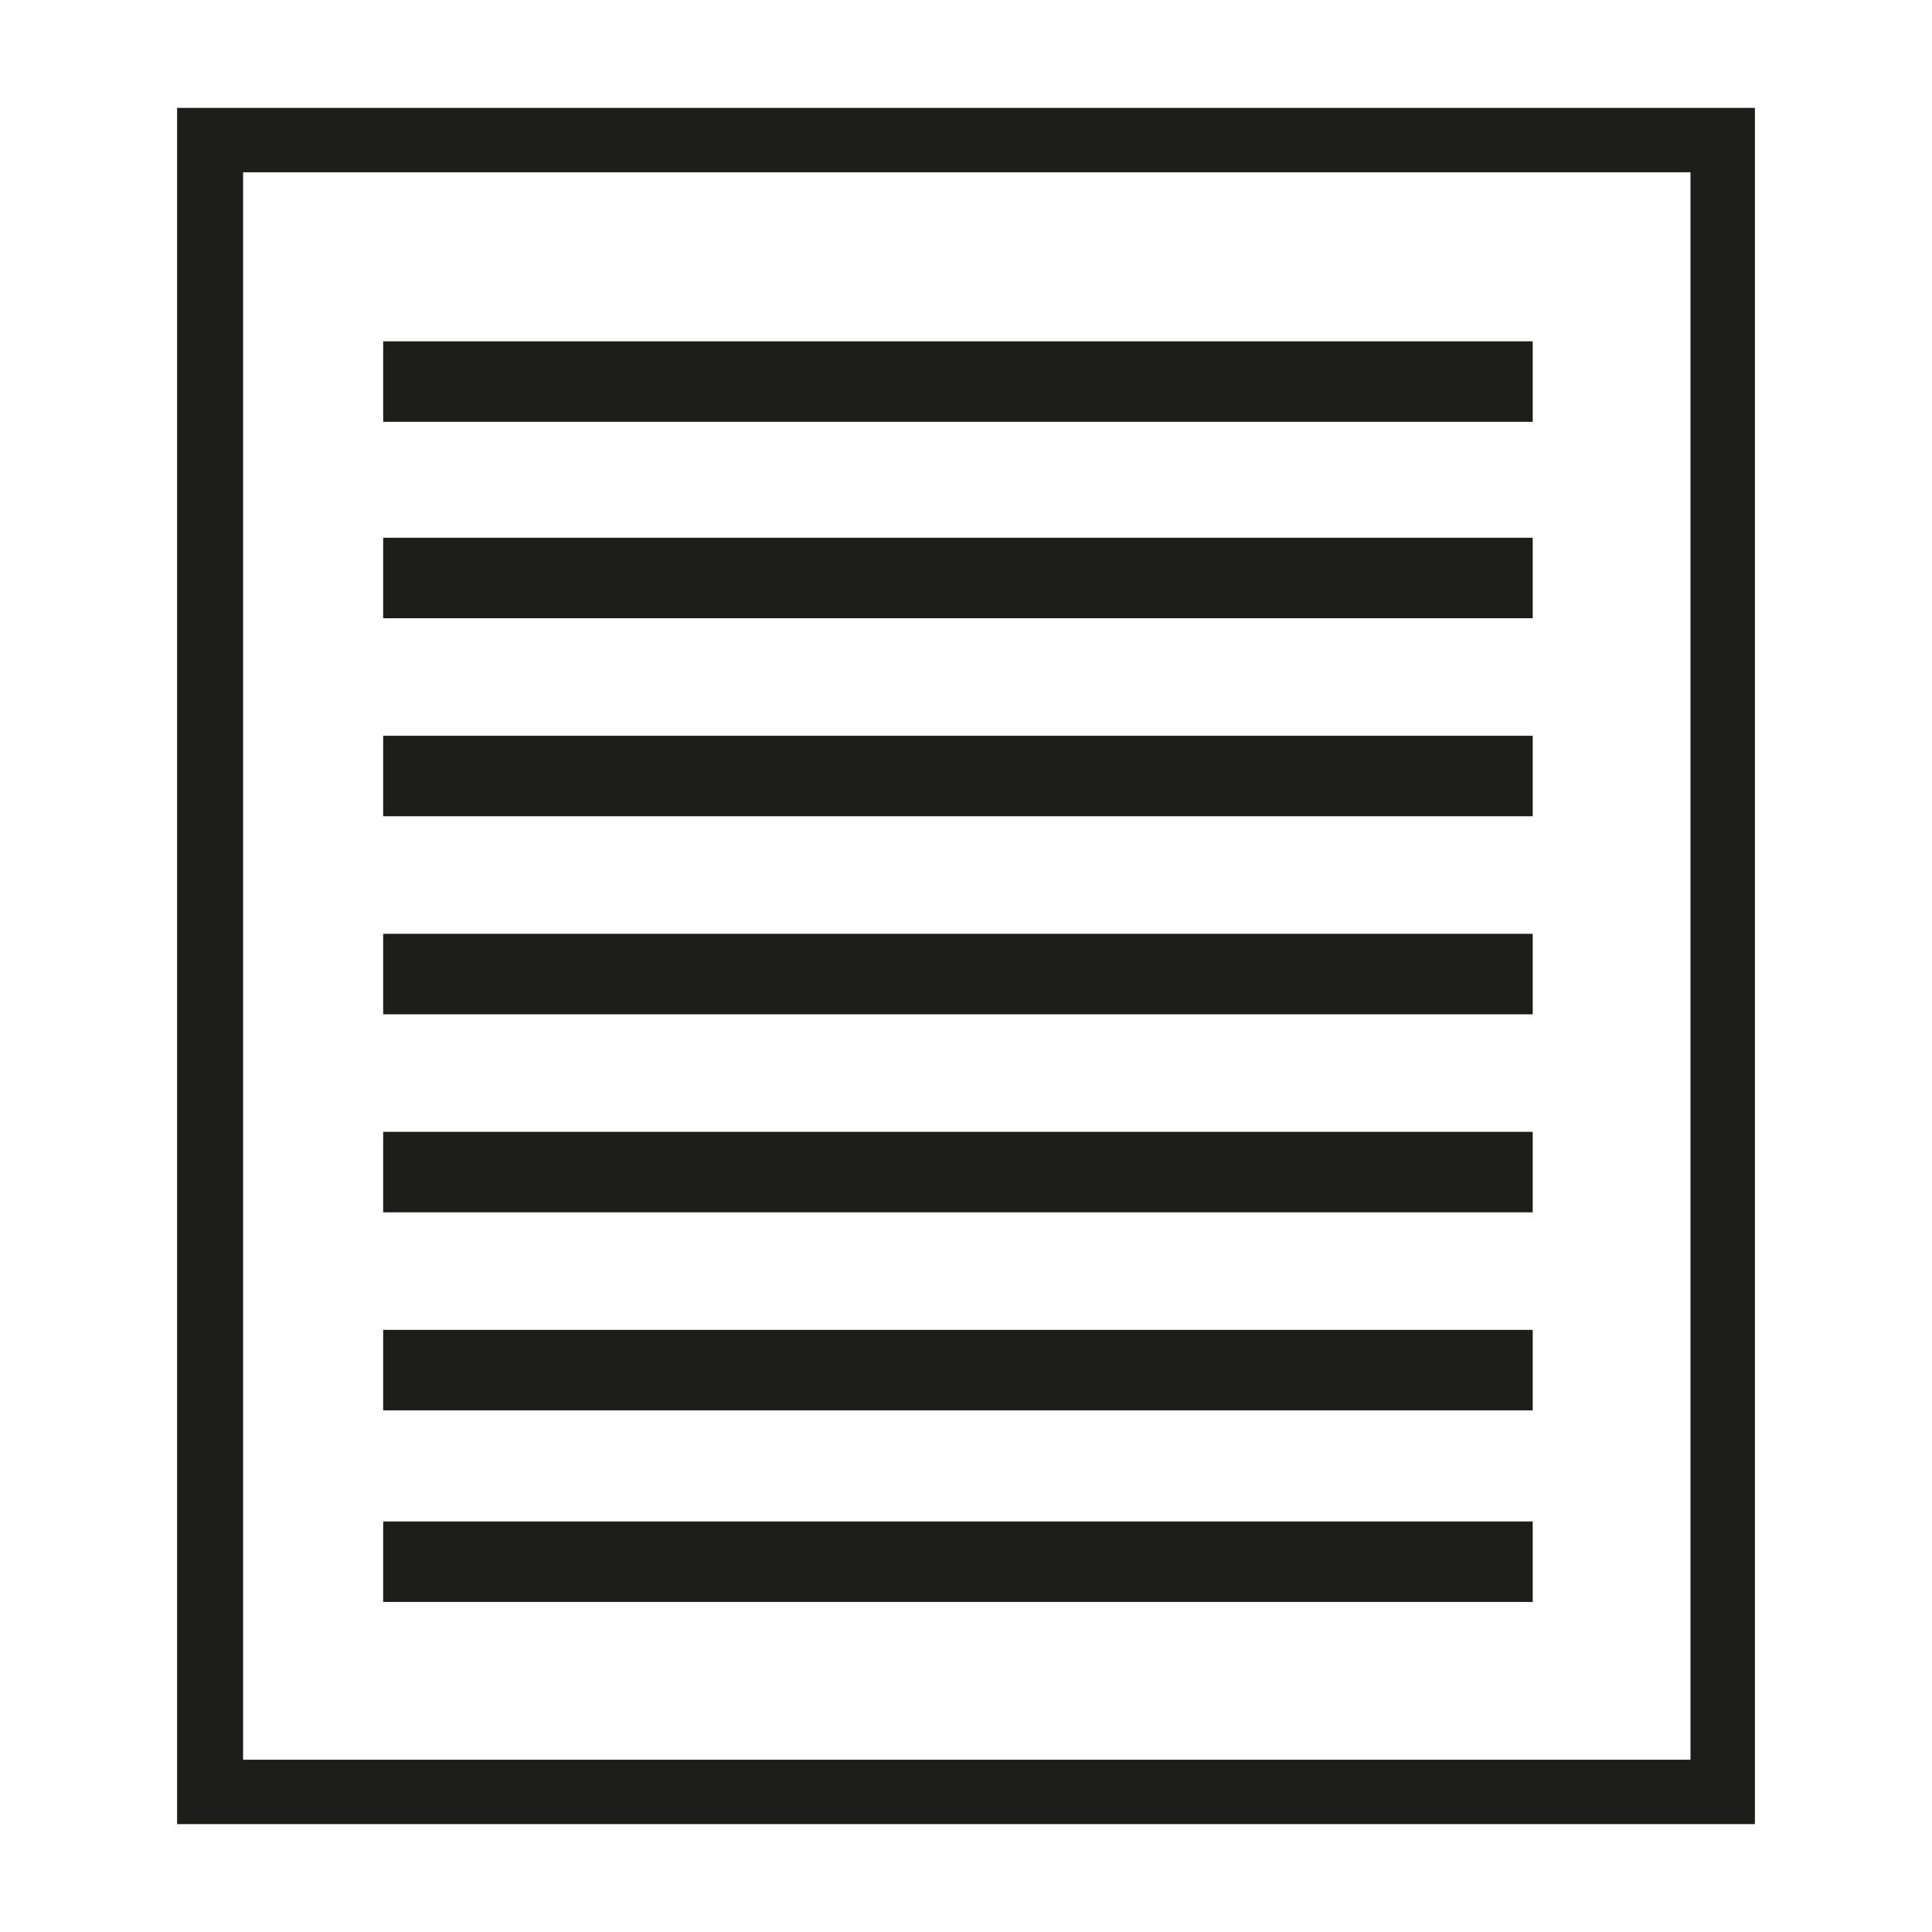
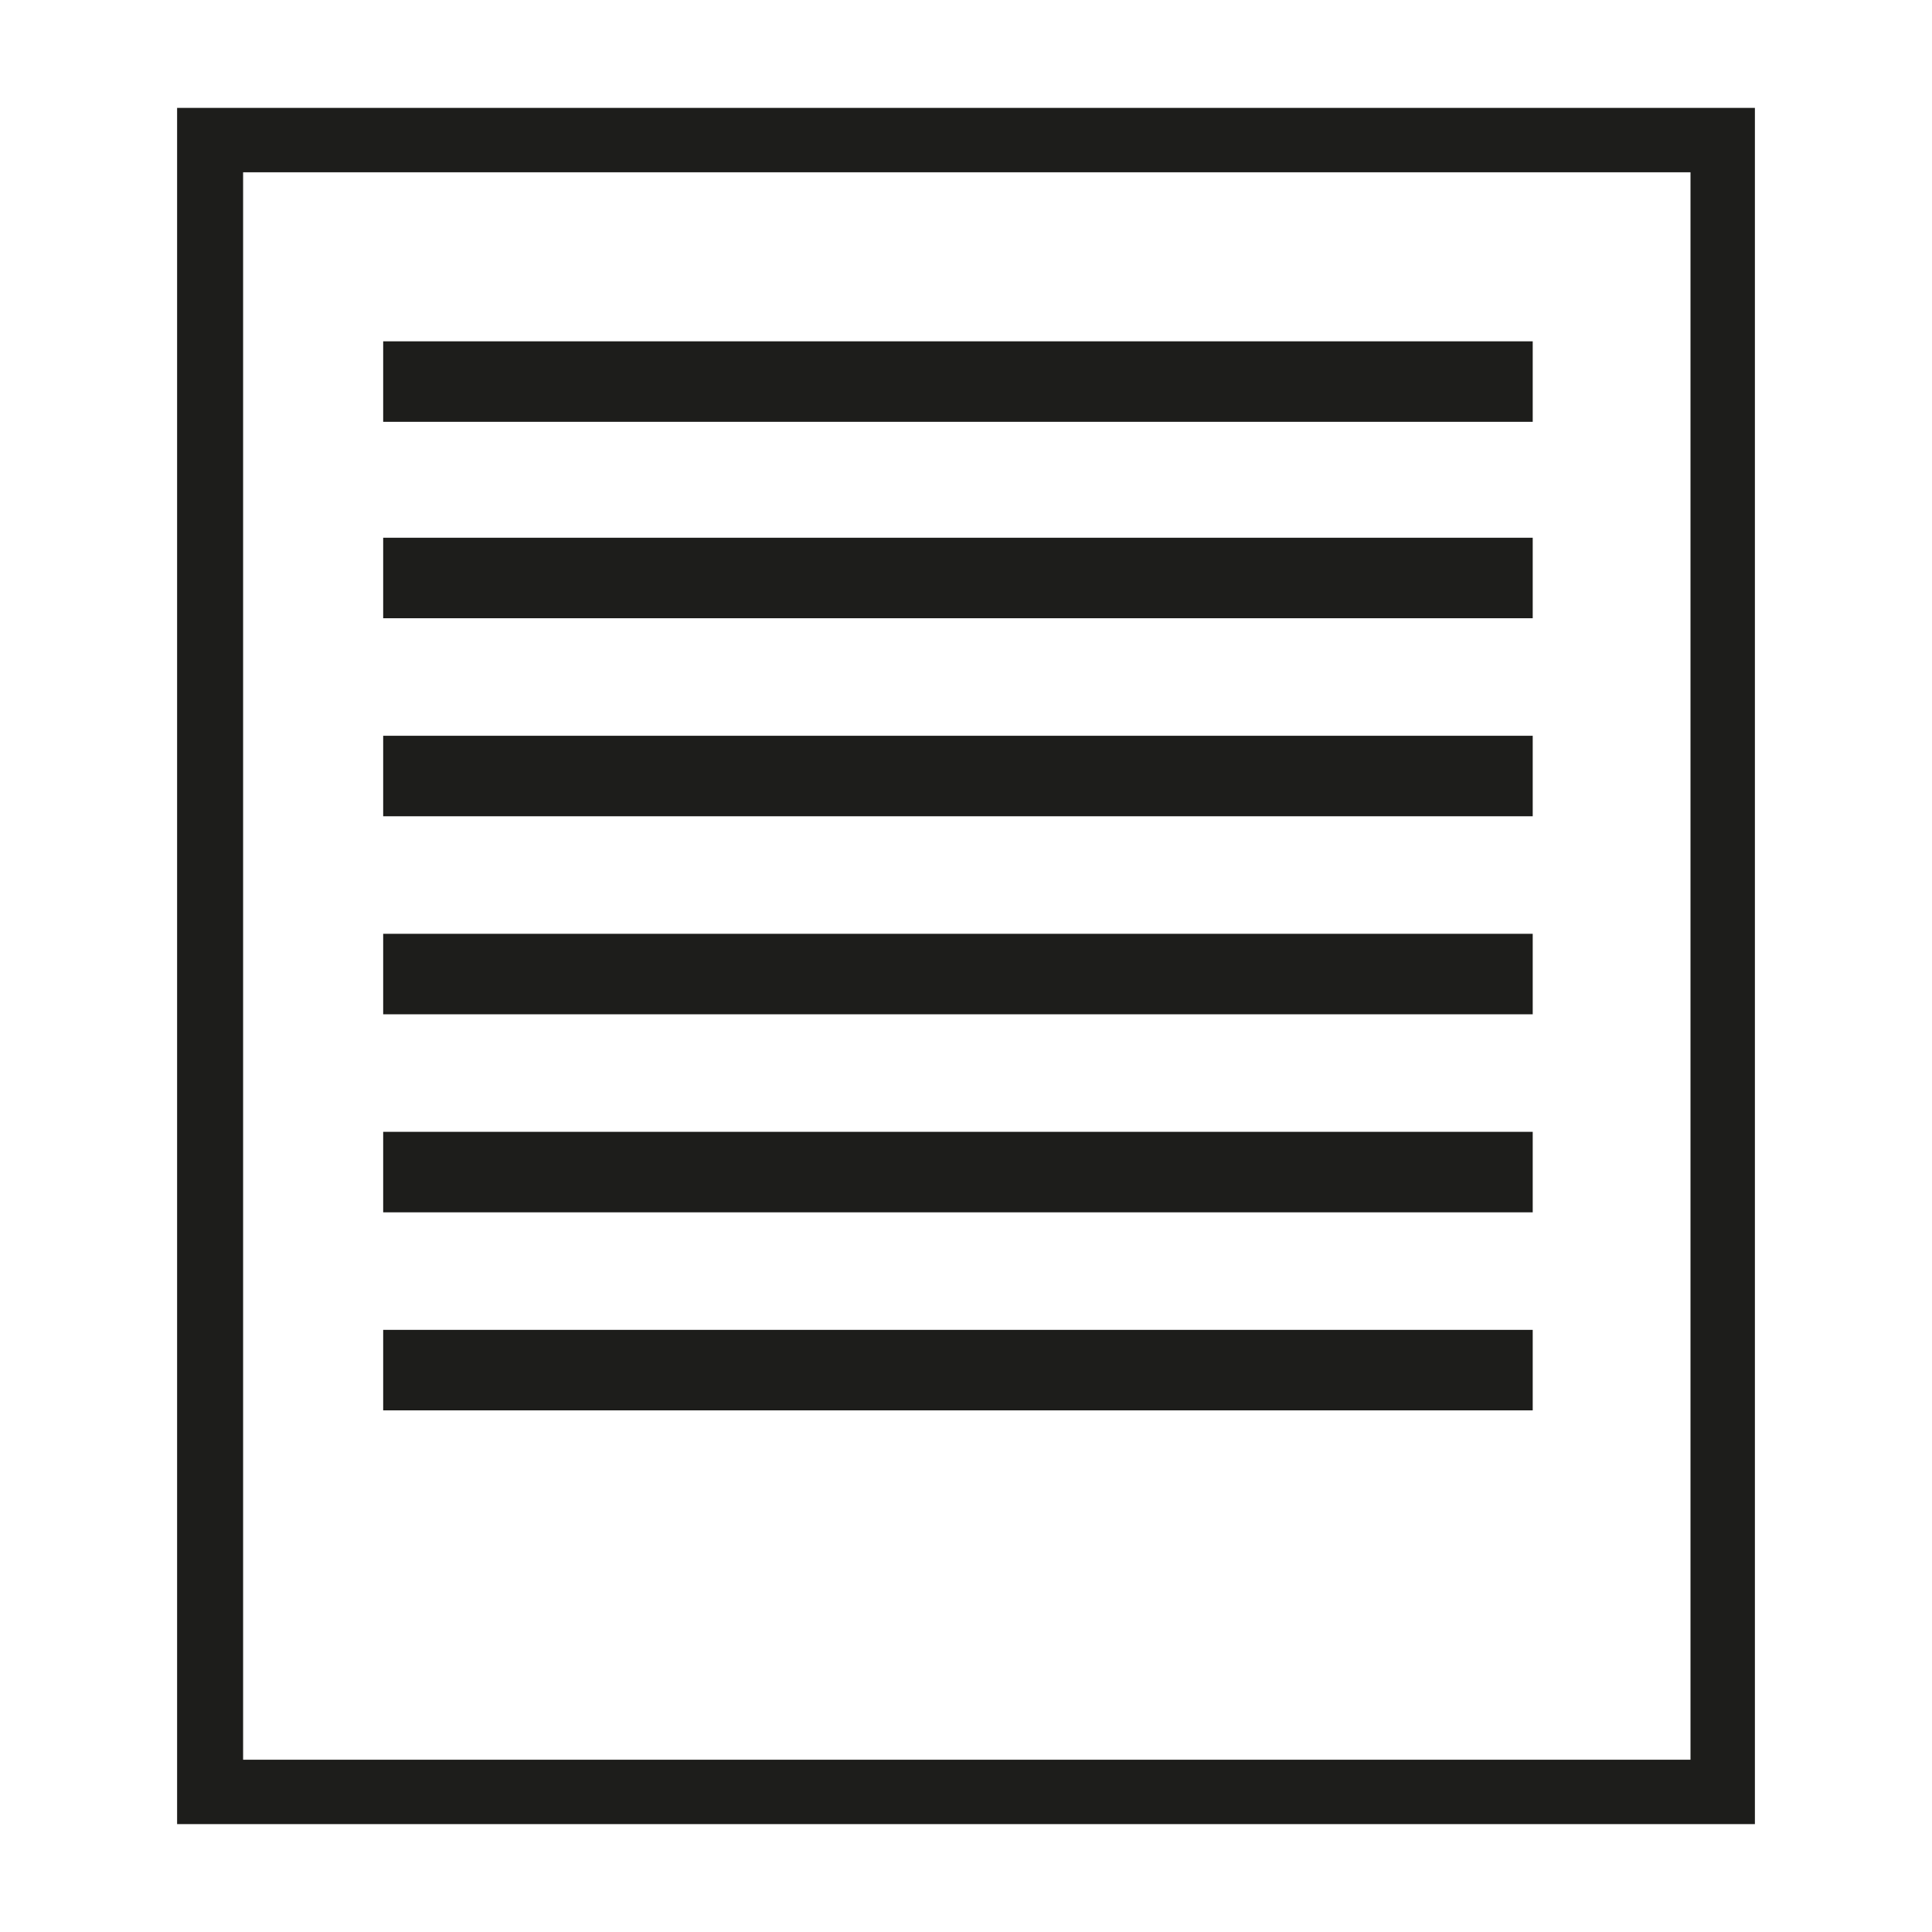
<svg xmlns="http://www.w3.org/2000/svg" version="1.1" id="Ebene_1" x="0px" y="0px" viewBox="0 0 120 120" style="enable-background:new 0 0 120 120;" xml:space="preserve">
  <style type="text/css">
	.st0{fill:#1D1D1B;}
</style>
  <g>
    <path class="st0" d="M105,10.7v98.6H15.1V10.7H105z M109,6.7H11v106.6H109V6.7L109,6.7z" />
  </g>
  <rect x="23.8" y="21.2" class="st0" width="71.4" height="5" />
  <rect x="23.8" y="33.4" class="st0" width="71.4" height="5" />
  <rect x="23.8" y="45.7" class="st0" width="71.4" height="5" />
  <rect x="23.8" y="58" class="st0" width="71.4" height="5" />
  <rect x="23.8" y="70.3" class="st0" width="71.4" height="5" />
  <rect x="23.8" y="82.6" class="st0" width="71.4" height="5" />
-   <rect x="23.8" y="94.5" class="st0" width="71.4" height="5" />
</svg>